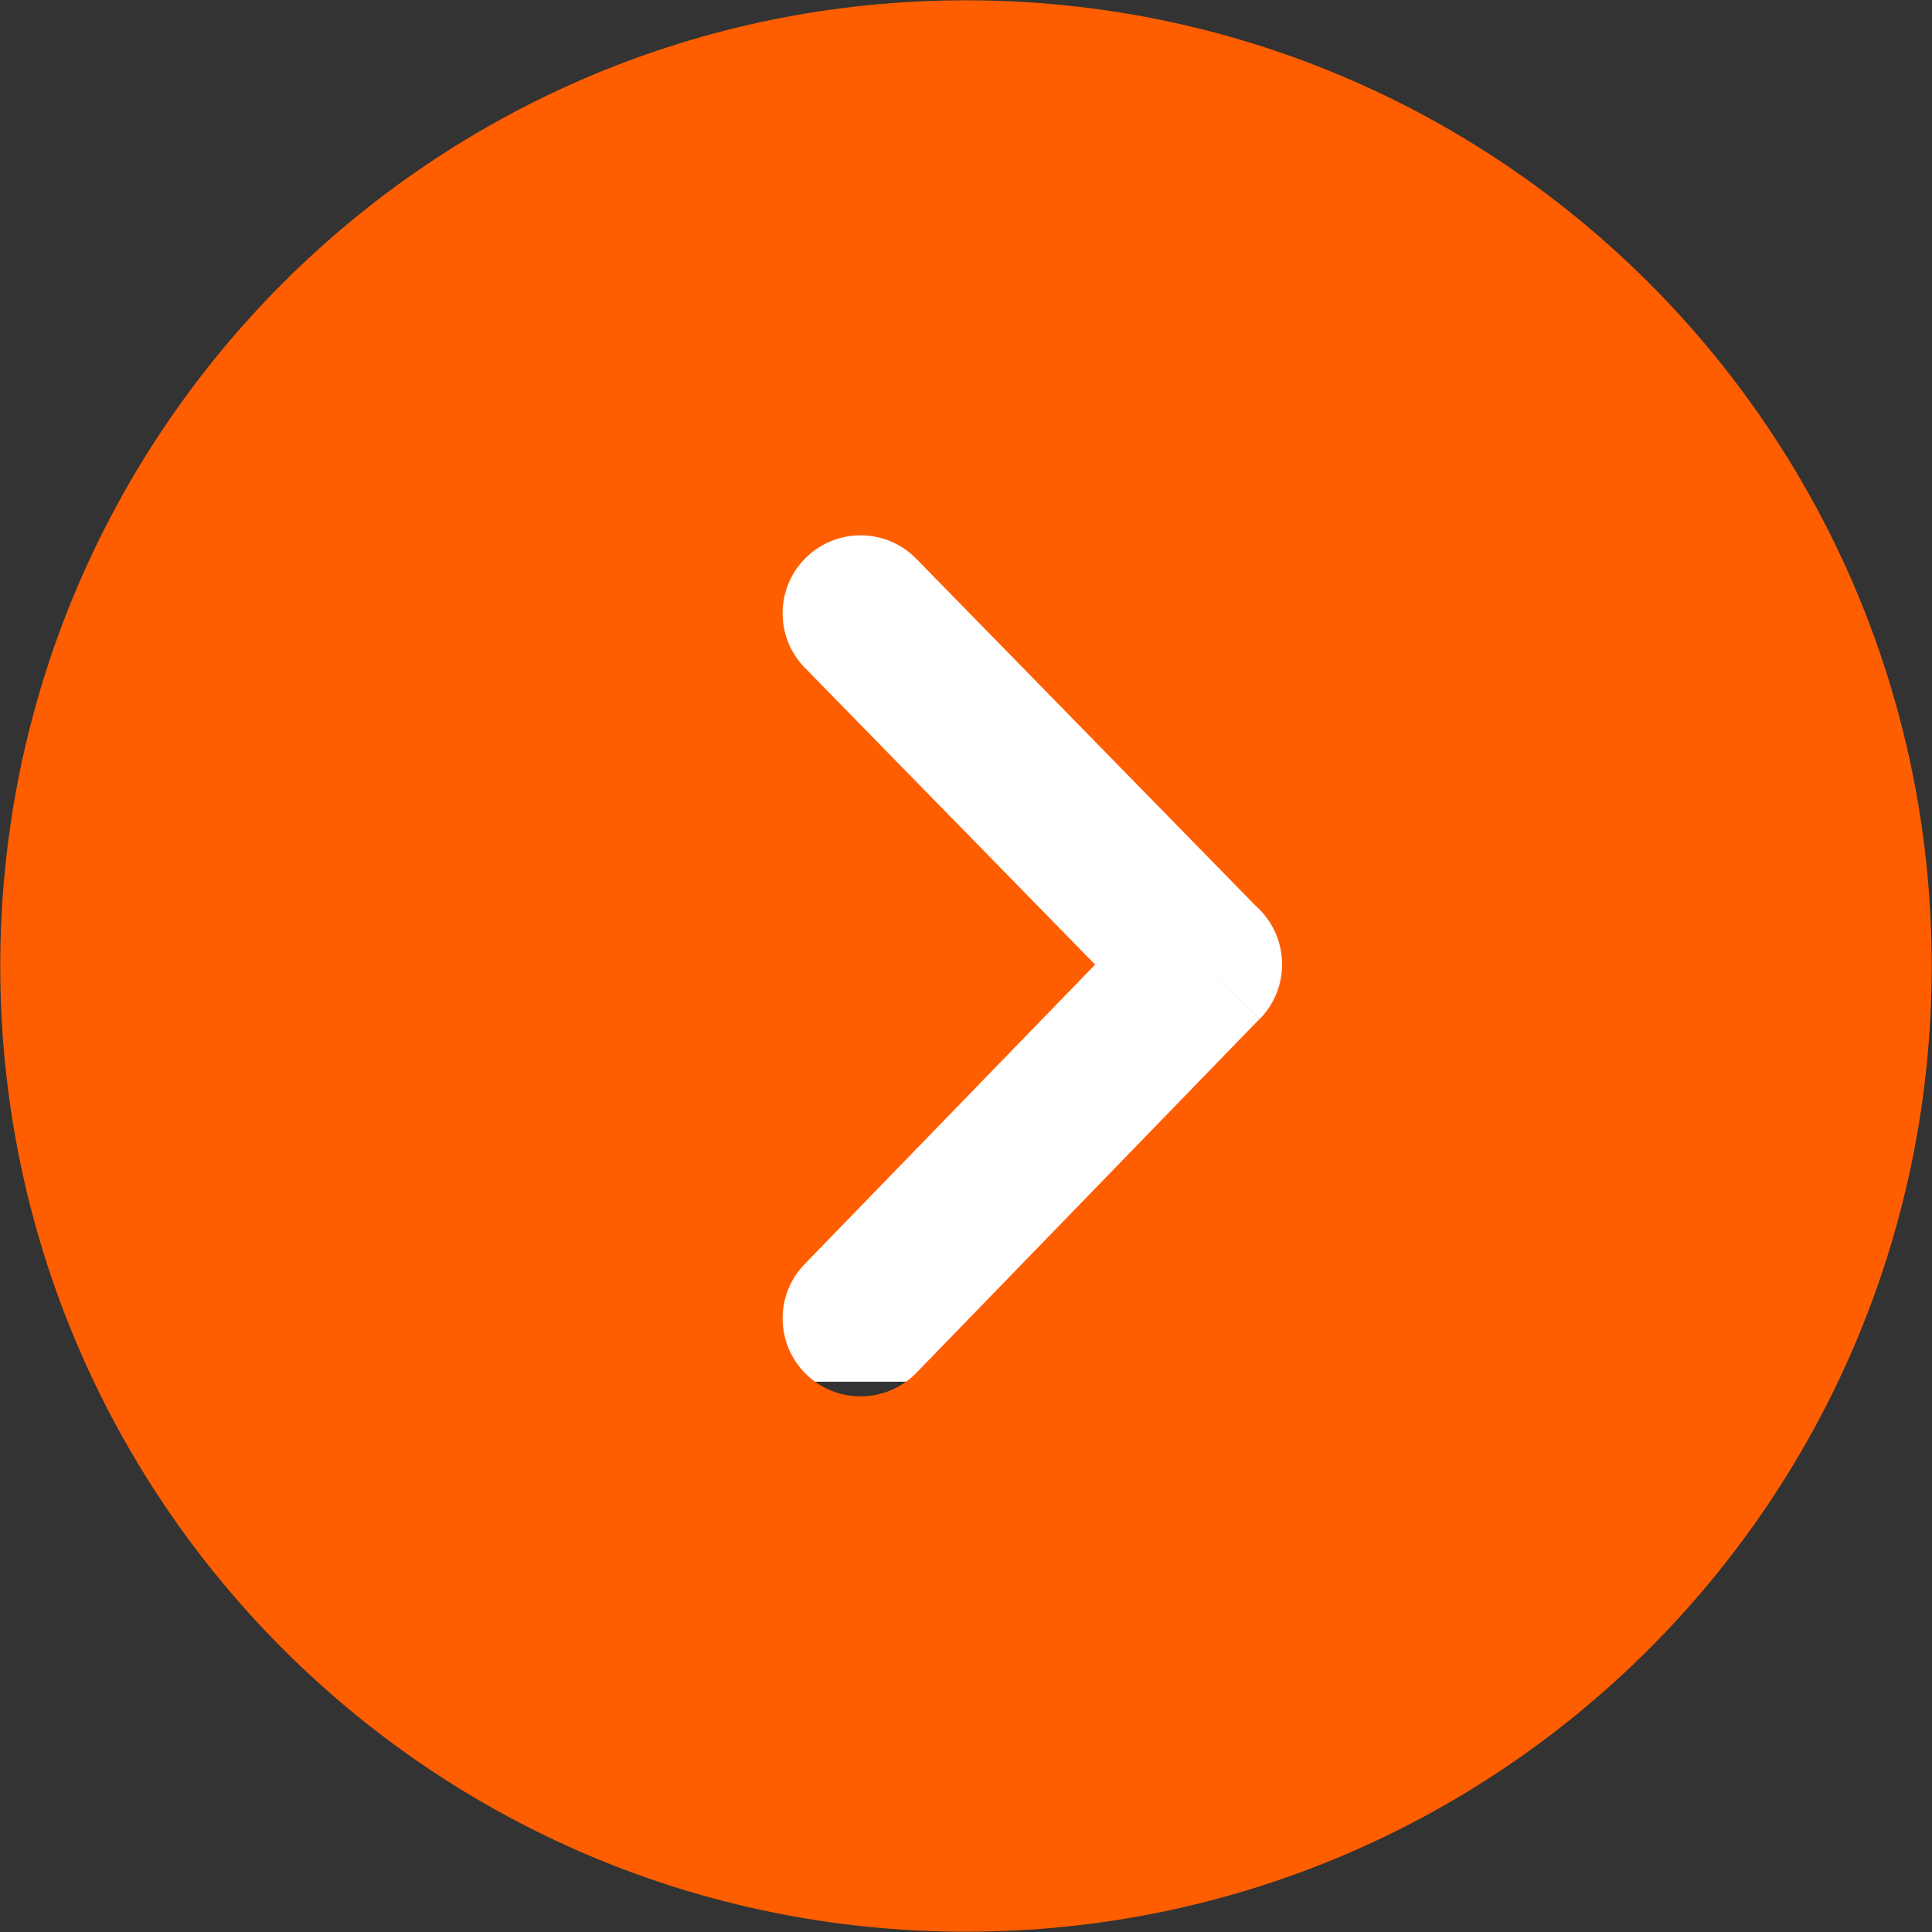
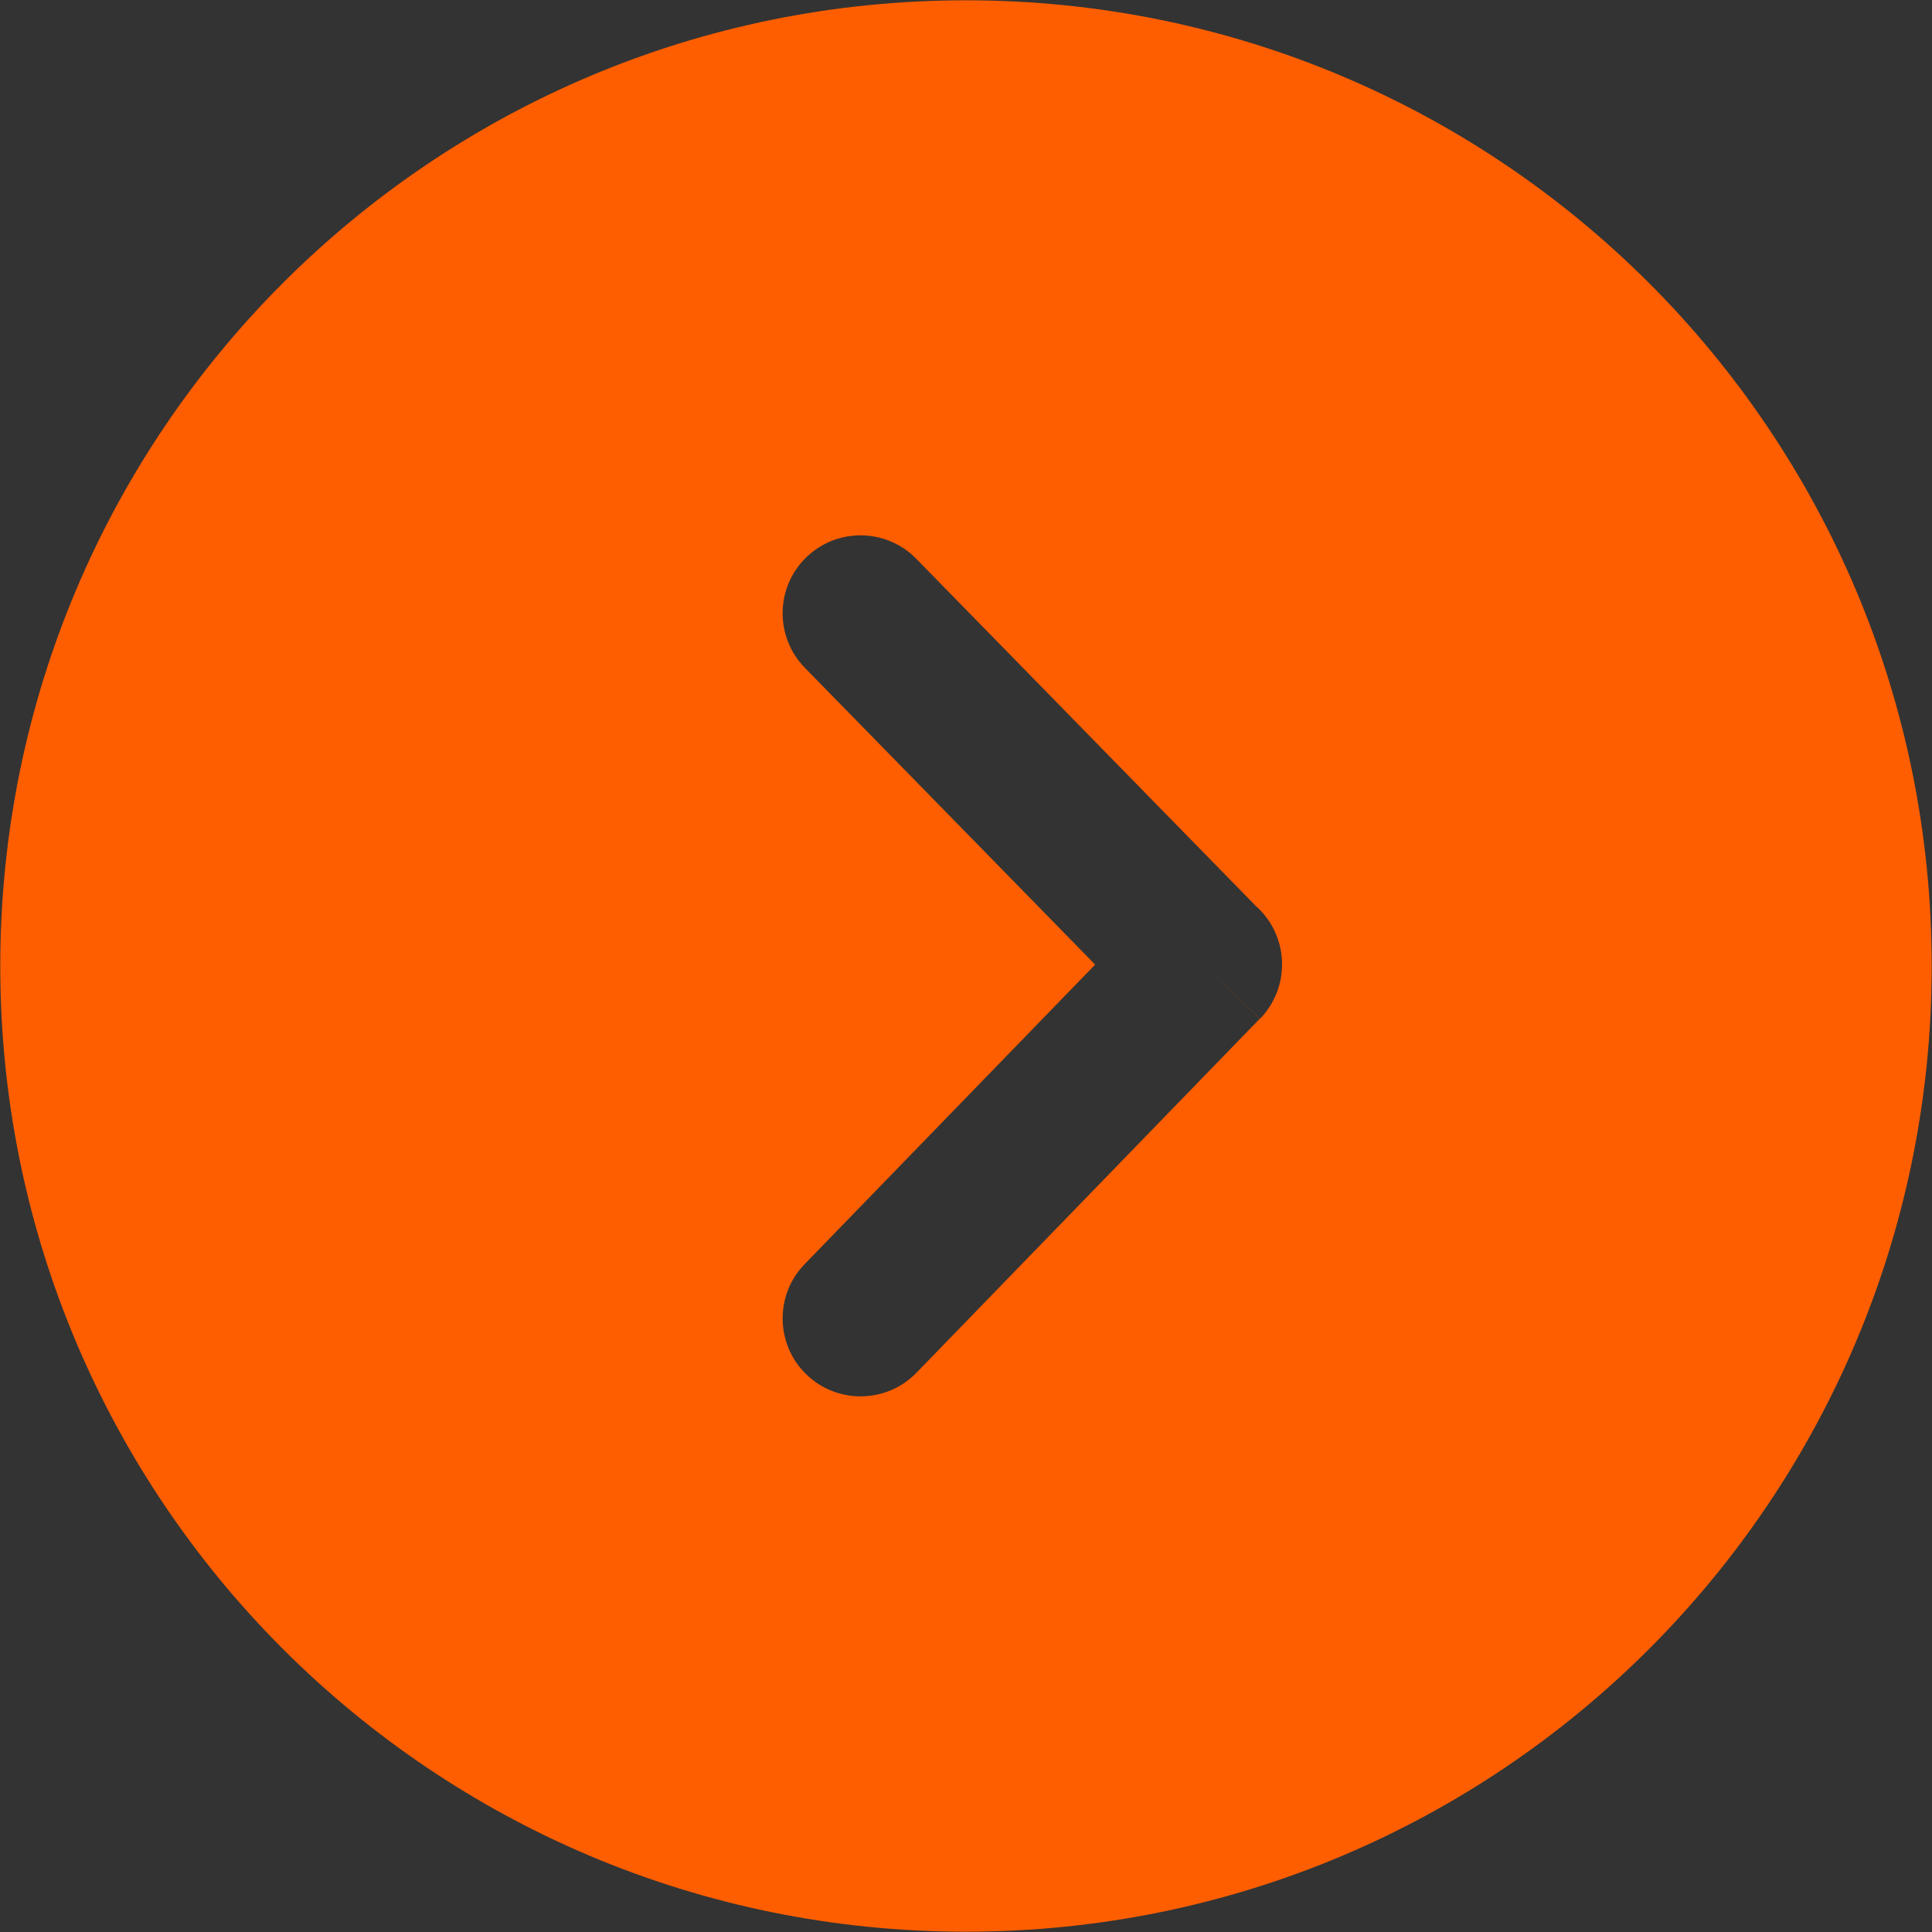
<svg xmlns="http://www.w3.org/2000/svg" version="1.1" id="Layer_1" x="0px" y="0px" width="122.883px" height="122.882px" viewBox="0 0 122.883 122.882" enable-background="new 0 0 122.883 122.882" xml:space="preserve">
  <rect x="0" y="0" width="122.883" height="122.882" fill="#333333" stroke="none" />
  <g transform="rotate(180, 61.441, 61.441)">
-     <rect x="20" y="35" width="60" height="60" style="fill: #FFFFFF" />
-     <path d="M61.441,0L61.441,0l0.001,0.018c16.974,0,32.335,6.872,43.443,17.98s17.98,26.467,17.98,43.441h0.018v0.002l0,0h-0.018 c0,16.976-6.873,32.335-17.98,43.443c-11.109,11.107-26.467,17.979-43.442,17.979v0.018h-0.002l0,0v-0.018 c-16.975,0-32.335-6.872-43.443-17.98C6.89,93.775,0.018,78.417,0.018,61.442H0v-0.001V61.44h0.018 c0-16.975,6.872-32.334,17.98-43.443C29.106,6.89,44.465,0.018,61.44,0.018L61.441,0L61.441,0L61.441,0z M71.701,42.48 c1.908-1.962,1.863-5.101-0.098-7.009c-1.963-1.909-5.102-1.865-7.01,0.097L42.755,58.088l3.553,3.456l-3.568-3.46 c-1.911,1.971-1.863,5.118,0.108,7.029c0.058,0.056,0.116,0.109,0.175,0.162l21.571,22.057c1.908,1.962,5.047,2.006,7.01,0.097 c1.961-1.908,2.006-5.047,0.098-7.01L53.227,61.529L71.701,42.48L71.701,42.48z" fill="#FF5E00" />
+     <path d="M61.441,0L61.441,0l0.001,0.018c16.974,0,32.335,6.872,43.443,17.98s17.98,26.467,17.98,43.441h0.018v0.002l0,0h-0.018 c0,16.976-6.873,32.335-17.98,43.443c-11.109,11.107-26.467,17.979-43.442,17.979v0.018l0,0v-0.018 c-16.975,0-32.335-6.872-43.443-17.98C6.89,93.775,0.018,78.417,0.018,61.442H0v-0.001V61.44h0.018 c0-16.975,6.872-32.334,17.98-43.443C29.106,6.89,44.465,0.018,61.44,0.018L61.441,0L61.441,0L61.441,0z M71.701,42.48 c1.908-1.962,1.863-5.101-0.098-7.009c-1.963-1.909-5.102-1.865-7.01,0.097L42.755,58.088l3.553,3.456l-3.568-3.46 c-1.911,1.971-1.863,5.118,0.108,7.029c0.058,0.056,0.116,0.109,0.175,0.162l21.571,22.057c1.908,1.962,5.047,2.006,7.01,0.097 c1.961-1.908,2.006-5.047,0.098-7.01L53.227,61.529L71.701,42.48L71.701,42.48z" fill="#FF5E00" />
  </g>
</svg>